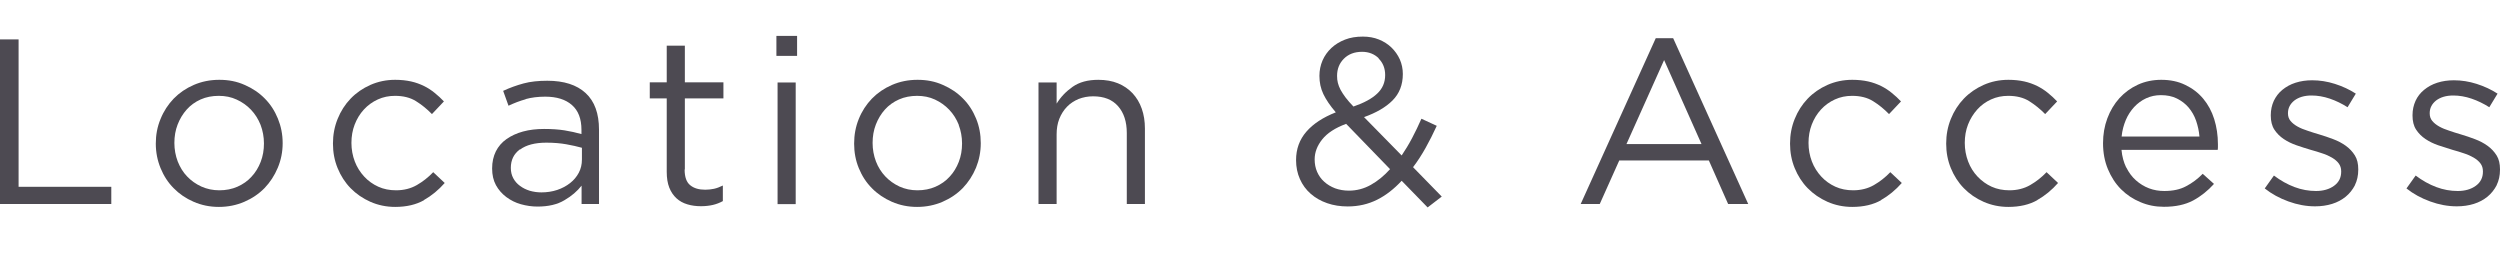
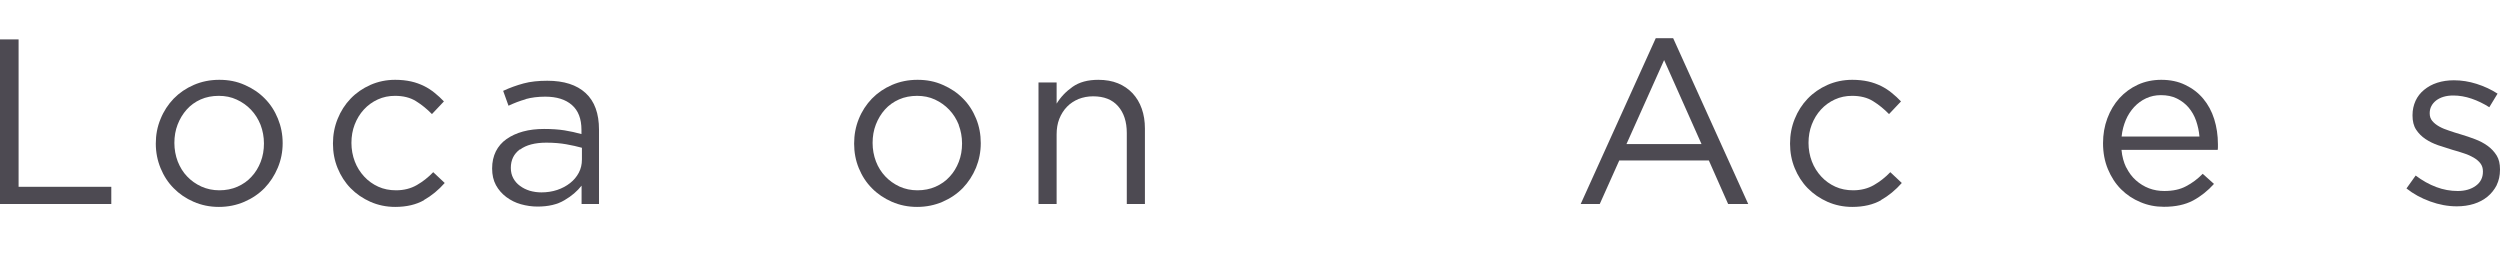
<svg xmlns="http://www.w3.org/2000/svg" id="_レイヤー_1" data-name="レイヤー 1" viewBox="0 0 215.19 24.11">
  <defs>
    <style>
      .cls-1 {
        fill: #4d4a52;
        stroke-width: 0px;
      }
    </style>
  </defs>
  <path class="cls-1" d="M0,3.39h1.6v12.69h7.98v1.48H0V3.39Z" />
  <path class="cls-1" d="M23.91,14.44c-.28.67-.66,1.25-1.14,1.75-.49.5-1.07.89-1.74,1.18s-1.4.44-2.19.44-1.5-.15-2.17-.44-1.24-.68-1.72-1.17c-.49-.49-.86-1.07-1.13-1.73-.27-.66-.41-1.36-.41-2.11s.13-1.45.41-2.12c.27-.67.65-1.25,1.13-1.75.49-.5,1.06-.89,1.73-1.18.67-.29,1.4-.44,2.2-.44s1.51.14,2.18.44c.67.29,1.25.68,1.73,1.17.49.49.86,1.07,1.13,1.73.27.66.41,1.36.41,2.11s-.14,1.45-.42,2.12ZM22.43,10.75c-.2-.5-.47-.93-.82-1.3-.35-.37-.76-.66-1.24-.88-.47-.22-.98-.32-1.54-.32s-1.09.1-1.56.31c-.47.21-.87.5-1.2.87s-.59.8-.78,1.29-.28,1.02-.28,1.58.1,1.1.29,1.6c.2.5.46.93.81,1.29.34.36.75.65,1.23.87.47.21.99.32,1.54.32s1.09-.1,1.56-.31c.47-.21.88-.49,1.21-.86.34-.36.6-.79.79-1.28.19-.49.28-1.02.28-1.58s-.1-1.1-.29-1.6Z" />
  <path class="cls-1" d="M36.5,17.23c-.67.38-1.5.58-2.48.58-.77,0-1.48-.15-2.14-.44-.65-.29-1.22-.68-1.7-1.17-.48-.49-.85-1.07-1.12-1.73-.27-.66-.4-1.36-.4-2.11s.13-1.45.4-2.12c.27-.67.64-1.25,1.12-1.75.48-.5,1.05-.89,1.7-1.18.66-.29,1.37-.44,2.14-.44.5,0,.95.05,1.36.14s.78.23,1.11.39.65.37.93.6c.28.23.55.47.79.73l-1.03,1.09c-.42-.43-.87-.8-1.37-1.11-.49-.31-1.1-.46-1.81-.46-.53,0-1.02.1-1.48.31s-.86.5-1.2.87c-.34.37-.6.8-.79,1.29s-.28,1.02-.28,1.58.1,1.1.29,1.6.47.93.81,1.3c.34.37.75.66,1.21.87.46.21.97.31,1.53.31.67,0,1.27-.15,1.79-.45s.99-.67,1.41-1.11l.99.93c-.53.6-1.12,1.09-1.79,1.47Z" />
  <path class="cls-1" d="M45.26,8.54c-.51.14-1,.33-1.49.56l-.46-1.28c.58-.27,1.17-.48,1.76-.64s1.28-.23,2.04-.23c1.43,0,2.53.35,3.3,1.06.77.71,1.15,1.76,1.15,3.15v6.4h-1.5v-1.58c-.37.47-.85.89-1.47,1.25-.61.37-1.39.55-2.32.55-.49,0-.96-.07-1.43-.2-.47-.13-.88-.34-1.26-.62-.37-.28-.67-.62-.89-1.02-.22-.41-.33-.88-.33-1.44s.11-1.04.32-1.47c.21-.42.52-.78.92-1.06.4-.28.87-.5,1.42-.65s1.15-.22,1.81-.22,1.26.04,1.76.12.99.19,1.46.32v-.36c0-.95-.27-1.66-.82-2.14-.55-.48-1.31-.72-2.3-.72-.62,0-1.18.07-1.69.21ZM44.76,12.85c-.53.39-.79.92-.79,1.6,0,.34.07.63.21.89.14.26.33.48.58.66.24.18.52.32.84.42.32.09.65.14,1,.14.48,0,.94-.07,1.36-.21s.79-.34,1.11-.59c.32-.25.57-.55.75-.89.18-.34.27-.72.27-1.14v-1.01c-.39-.11-.84-.21-1.34-.3-.5-.09-1.08-.14-1.72-.14-.98,0-1.74.2-2.26.59Z" />
-   <path class="cls-1" d="M58.93,14.59c0,.65.16,1.1.49,1.36.32.26.75.38,1.28.38.27,0,.52-.03.76-.08.24-.05.49-.15.76-.28v1.34c-.27.15-.56.26-.86.33-.3.07-.65.11-1.02.11-.42,0-.81-.05-1.17-.16-.37-.11-.68-.28-.94-.52-.26-.24-.47-.54-.62-.92s-.22-.83-.22-1.36v-6.32h-1.46v-1.38h1.46v-3.16h1.56v3.16h3.32v1.38h-3.32v6.11Z" />
-   <path class="cls-1" d="M66.83,4.81v-1.72h1.78v1.72h-1.78ZM66.93,17.56V7.1h1.56v10.47h-1.56Z" />
  <path class="cls-1" d="M84.01,14.44c-.28.67-.66,1.25-1.14,1.75-.49.5-1.07.89-1.74,1.18s-1.4.44-2.19.44-1.5-.15-2.17-.44c-.66-.29-1.24-.68-1.72-1.17-.49-.49-.86-1.07-1.13-1.73-.27-.66-.4-1.36-.4-2.11s.13-1.45.4-2.12c.27-.67.65-1.25,1.13-1.75.49-.5,1.06-.89,1.73-1.18.67-.29,1.4-.44,2.2-.44s1.51.14,2.18.44c.67.29,1.25.68,1.73,1.17.49.49.86,1.07,1.13,1.73.27.66.4,1.36.4,2.11s-.14,1.45-.41,2.12ZM82.53,10.75c-.2-.5-.47-.93-.82-1.3s-.76-.66-1.23-.88c-.47-.22-.99-.32-1.54-.32s-1.09.1-1.56.31-.88.5-1.21.87-.59.8-.78,1.29-.28,1.02-.28,1.58.1,1.1.29,1.6.47.93.81,1.29c.34.36.75.65,1.22.87.47.21.98.32,1.54.32s1.09-.1,1.56-.31.88-.49,1.21-.86c.34-.36.6-.79.79-1.28s.28-1.02.28-1.58-.1-1.1-.29-1.6Z" />
  <path class="cls-1" d="M90.95,17.56h-1.56V7.1h1.56v1.82c.35-.57.81-1.05,1.38-1.45.57-.4,1.3-.6,2.21-.6.63,0,1.2.1,1.69.3.49.2.91.49,1.26.86.34.37.61.81.79,1.33.18.51.27,1.08.27,1.7v6.5h-1.56v-6.11c0-.97-.25-1.74-.75-2.31-.5-.57-1.21-.85-2.15-.85-.45,0-.86.08-1.25.23-.38.16-.72.38-1,.67-.28.29-.5.64-.66,1.04-.16.41-.23.85-.23,1.34v5.99Z" />
-   <path class="cls-1" d="M122.88,17.85l-2.23-2.29c-.65.7-1.35,1.25-2.11,1.63-.76.38-1.6.58-2.53.58-.63,0-1.23-.09-1.77-.28-.55-.19-1.02-.46-1.42-.81s-.71-.77-.93-1.27c-.22-.49-.33-1.04-.33-1.63,0-.96.3-1.77.89-2.45s1.44-1.23,2.53-1.66c-.49-.57-.84-1.09-1.07-1.57-.23-.48-.34-1-.34-1.57,0-.47.09-.91.27-1.33.18-.41.44-.77.76-1.07s.71-.54,1.17-.72c.46-.18.97-.26,1.54-.26.5,0,.96.08,1.38.25.42.17.78.4,1.08.69s.54.63.72,1.02c.17.39.26.81.26,1.26,0,.93-.3,1.69-.89,2.28-.59.59-1.41,1.06-2.45,1.43l3.24,3.3c.31-.46.61-.95.89-1.48.28-.53.55-1.09.81-1.68l1.32.61c-.31.68-.63,1.31-.96,1.9-.33.59-.69,1.15-1.08,1.66l2.47,2.53-1.21.93ZM115.87,10.66c-.95.35-1.63.8-2.06,1.34-.43.54-.65,1.11-.65,1.72,0,.39.07.75.21,1.07s.34.61.61.85c.26.24.58.43.94.57.36.13.76.2,1.19.2.67,0,1.31-.17,1.89-.5.59-.33,1.14-.78,1.65-1.35l-3.79-3.91ZM118.68,5.02c-.38-.37-.86-.56-1.44-.56-.65,0-1.17.2-1.56.59-.39.39-.59.88-.59,1.48,0,.22.02.42.07.61.05.19.12.38.23.59.11.2.25.42.43.66.18.24.41.5.68.78.9-.31,1.59-.68,2.04-1.11.46-.43.69-.96.69-1.6,0-.58-.19-1.06-.57-1.43Z" />
  <path class="cls-1" d="M150.47,17.56h-1.72l-1.66-3.75h-7.71l-1.68,3.75h-1.64l6.46-14.27h1.5l6.46,14.27ZM143.24,5.17l-3.24,7.23h6.46l-3.22-7.23Z" />
  <path class="cls-1" d="M161.92,17.23c-.67.38-1.5.58-2.48.58-.77,0-1.48-.15-2.14-.44-.65-.29-1.22-.68-1.7-1.17-.48-.49-.85-1.07-1.12-1.73-.27-.66-.4-1.36-.4-2.11s.13-1.45.4-2.12c.27-.67.64-1.25,1.12-1.75.48-.5,1.05-.89,1.7-1.18.66-.29,1.37-.44,2.14-.44.5,0,.95.05,1.36.14s.78.23,1.11.39.65.37.93.6c.28.23.55.47.79.73l-1.03,1.09c-.42-.43-.87-.8-1.37-1.11-.49-.31-1.1-.46-1.81-.46-.53,0-1.02.1-1.48.31s-.86.5-1.2.87c-.34.37-.6.8-.79,1.29s-.28,1.02-.28,1.58.1,1.1.29,1.6.47.93.81,1.3c.34.37.75.66,1.21.87.46.21.97.31,1.53.31.67,0,1.27-.15,1.79-.45s.99-.67,1.41-1.11l.99.93c-.53.6-1.12,1.09-1.79,1.47Z" />
-   <path class="cls-1" d="M175.36,17.23c-.67.38-1.5.58-2.48.58-.77,0-1.48-.15-2.14-.44s-1.22-.68-1.7-1.17c-.48-.49-.85-1.07-1.12-1.73s-.4-1.36-.4-2.11.13-1.45.4-2.12c.27-.67.64-1.25,1.12-1.75.48-.5,1.05-.89,1.7-1.18.65-.29,1.37-.44,2.14-.44.5,0,.95.05,1.36.14.41.09.78.23,1.11.39.34.17.65.37.93.6s.55.47.79.73l-1.03,1.09c-.42-.43-.88-.8-1.37-1.11s-1.1-.46-1.81-.46c-.53,0-1.02.1-1.48.31s-.86.5-1.19.87-.6.8-.79,1.29c-.19.49-.28,1.02-.28,1.58s.1,1.1.29,1.6.46.93.81,1.3.75.66,1.21.87.98.31,1.53.31c.67,0,1.27-.15,1.79-.45s.99-.67,1.41-1.11l.99.93c-.53.6-1.12,1.09-1.79,1.47Z" />
  <path class="cls-1" d="M183.02,14.41c.22.44.49.81.83,1.11.34.3.71.53,1.13.69.42.16.86.23,1.32.23.73,0,1.35-.13,1.87-.41.52-.27,1-.63,1.43-1.07l.97.87c-.53.59-1.13,1.07-1.8,1.43-.68.36-1.51.54-2.51.54-.72,0-1.39-.13-2.02-.4-.63-.26-1.19-.63-1.67-1.11-.48-.48-.85-1.06-1.13-1.73s-.42-1.42-.42-2.23c0-.76.12-1.47.37-2.14.25-.67.6-1.25,1.04-1.74.45-.49.98-.88,1.59-1.16s1.29-.42,2.01-.42c.77,0,1.46.14,2.07.44.61.29,1.12.68,1.54,1.18.42.5.74,1.09.95,1.76.21.67.32,1.4.32,2.17v.22c0,.08,0,.17-.02.26h-8.28c.05.57.19,1.07.4,1.51ZM189.32,11.75c-.04-.47-.14-.92-.29-1.36-.15-.43-.37-.81-.64-1.13s-.61-.58-1.01-.78-.86-.29-1.38-.29c-.46,0-.88.09-1.27.27-.39.18-.73.43-1.03.75-.29.32-.54.69-.72,1.12s-.31.9-.36,1.42h6.7Z" />
-   <path class="cls-1" d="M202.7,15.95c-.2.38-.46.71-.79.98-.33.27-.72.48-1.17.62-.45.14-.94.21-1.47.21-.76,0-1.52-.14-2.29-.42s-1.45-.65-2.04-1.12l.79-1.11c.57.43,1.16.76,1.77.99s1.23.34,1.85.34,1.15-.15,1.56-.45c.41-.3.61-.7.61-1.21v-.04c0-.26-.07-.48-.21-.67-.14-.19-.33-.35-.58-.5-.24-.14-.52-.27-.84-.37-.32-.11-.65-.21-.98-.3-.41-.12-.81-.25-1.22-.39-.41-.14-.78-.32-1.11-.54-.33-.22-.6-.49-.81-.81-.21-.32-.31-.73-.31-1.21v-.04c0-.45.09-.85.26-1.23.18-.37.42-.69.74-.95.32-.26.69-.47,1.13-.61.44-.14.91-.21,1.43-.21.65,0,1.3.1,1.96.31.66.21,1.26.49,1.8.84l-.71,1.17c-.49-.31-1-.56-1.53-.74-.53-.18-1.06-.27-1.57-.27-.62,0-1.11.15-1.48.43-.36.29-.55.65-.55,1.08v.04c0,.24.07.46.22.64.15.18.35.34.6.48.25.14.54.26.86.36.32.11.66.22,1.01.32.41.12.81.26,1.21.41.4.15.76.34,1.08.57.32.23.58.51.78.83.2.32.29.72.29,1.19v.04c0,.5-.1.94-.29,1.33Z" />
  <path class="cls-1" d="M214.9,15.95c-.2.38-.46.71-.79.98-.33.27-.72.48-1.17.62-.45.14-.94.21-1.47.21-.76,0-1.52-.14-2.29-.42-.77-.28-1.45-.65-2.04-1.12l.79-1.11c.57.43,1.16.76,1.77.99.61.23,1.23.34,1.85.34s1.15-.15,1.56-.45c.41-.3.61-.7.61-1.21v-.04c0-.26-.07-.48-.21-.67-.14-.19-.33-.35-.58-.5-.24-.14-.52-.27-.84-.37-.32-.11-.64-.21-.98-.3-.4-.12-.81-.25-1.22-.39-.41-.14-.78-.32-1.11-.54-.33-.22-.6-.49-.81-.81-.21-.32-.31-.73-.31-1.21v-.04c0-.45.09-.85.26-1.23.17-.37.42-.69.74-.95.32-.26.69-.47,1.13-.61.44-.14.91-.21,1.43-.21.65,0,1.3.1,1.96.31.66.21,1.26.49,1.8.84l-.71,1.17c-.49-.31-1-.56-1.53-.74-.53-.18-1.06-.27-1.57-.27-.62,0-1.11.15-1.48.43-.36.29-.55.65-.55,1.08v.04c0,.24.07.46.22.64.15.18.35.34.6.48.25.14.54.26.86.36.32.11.66.22,1.01.32.41.12.81.26,1.21.41s.76.34,1.08.57c.32.23.58.51.78.83.2.32.29.72.29,1.19v.04c0,.5-.1.94-.29,1.33Z" />
</svg>